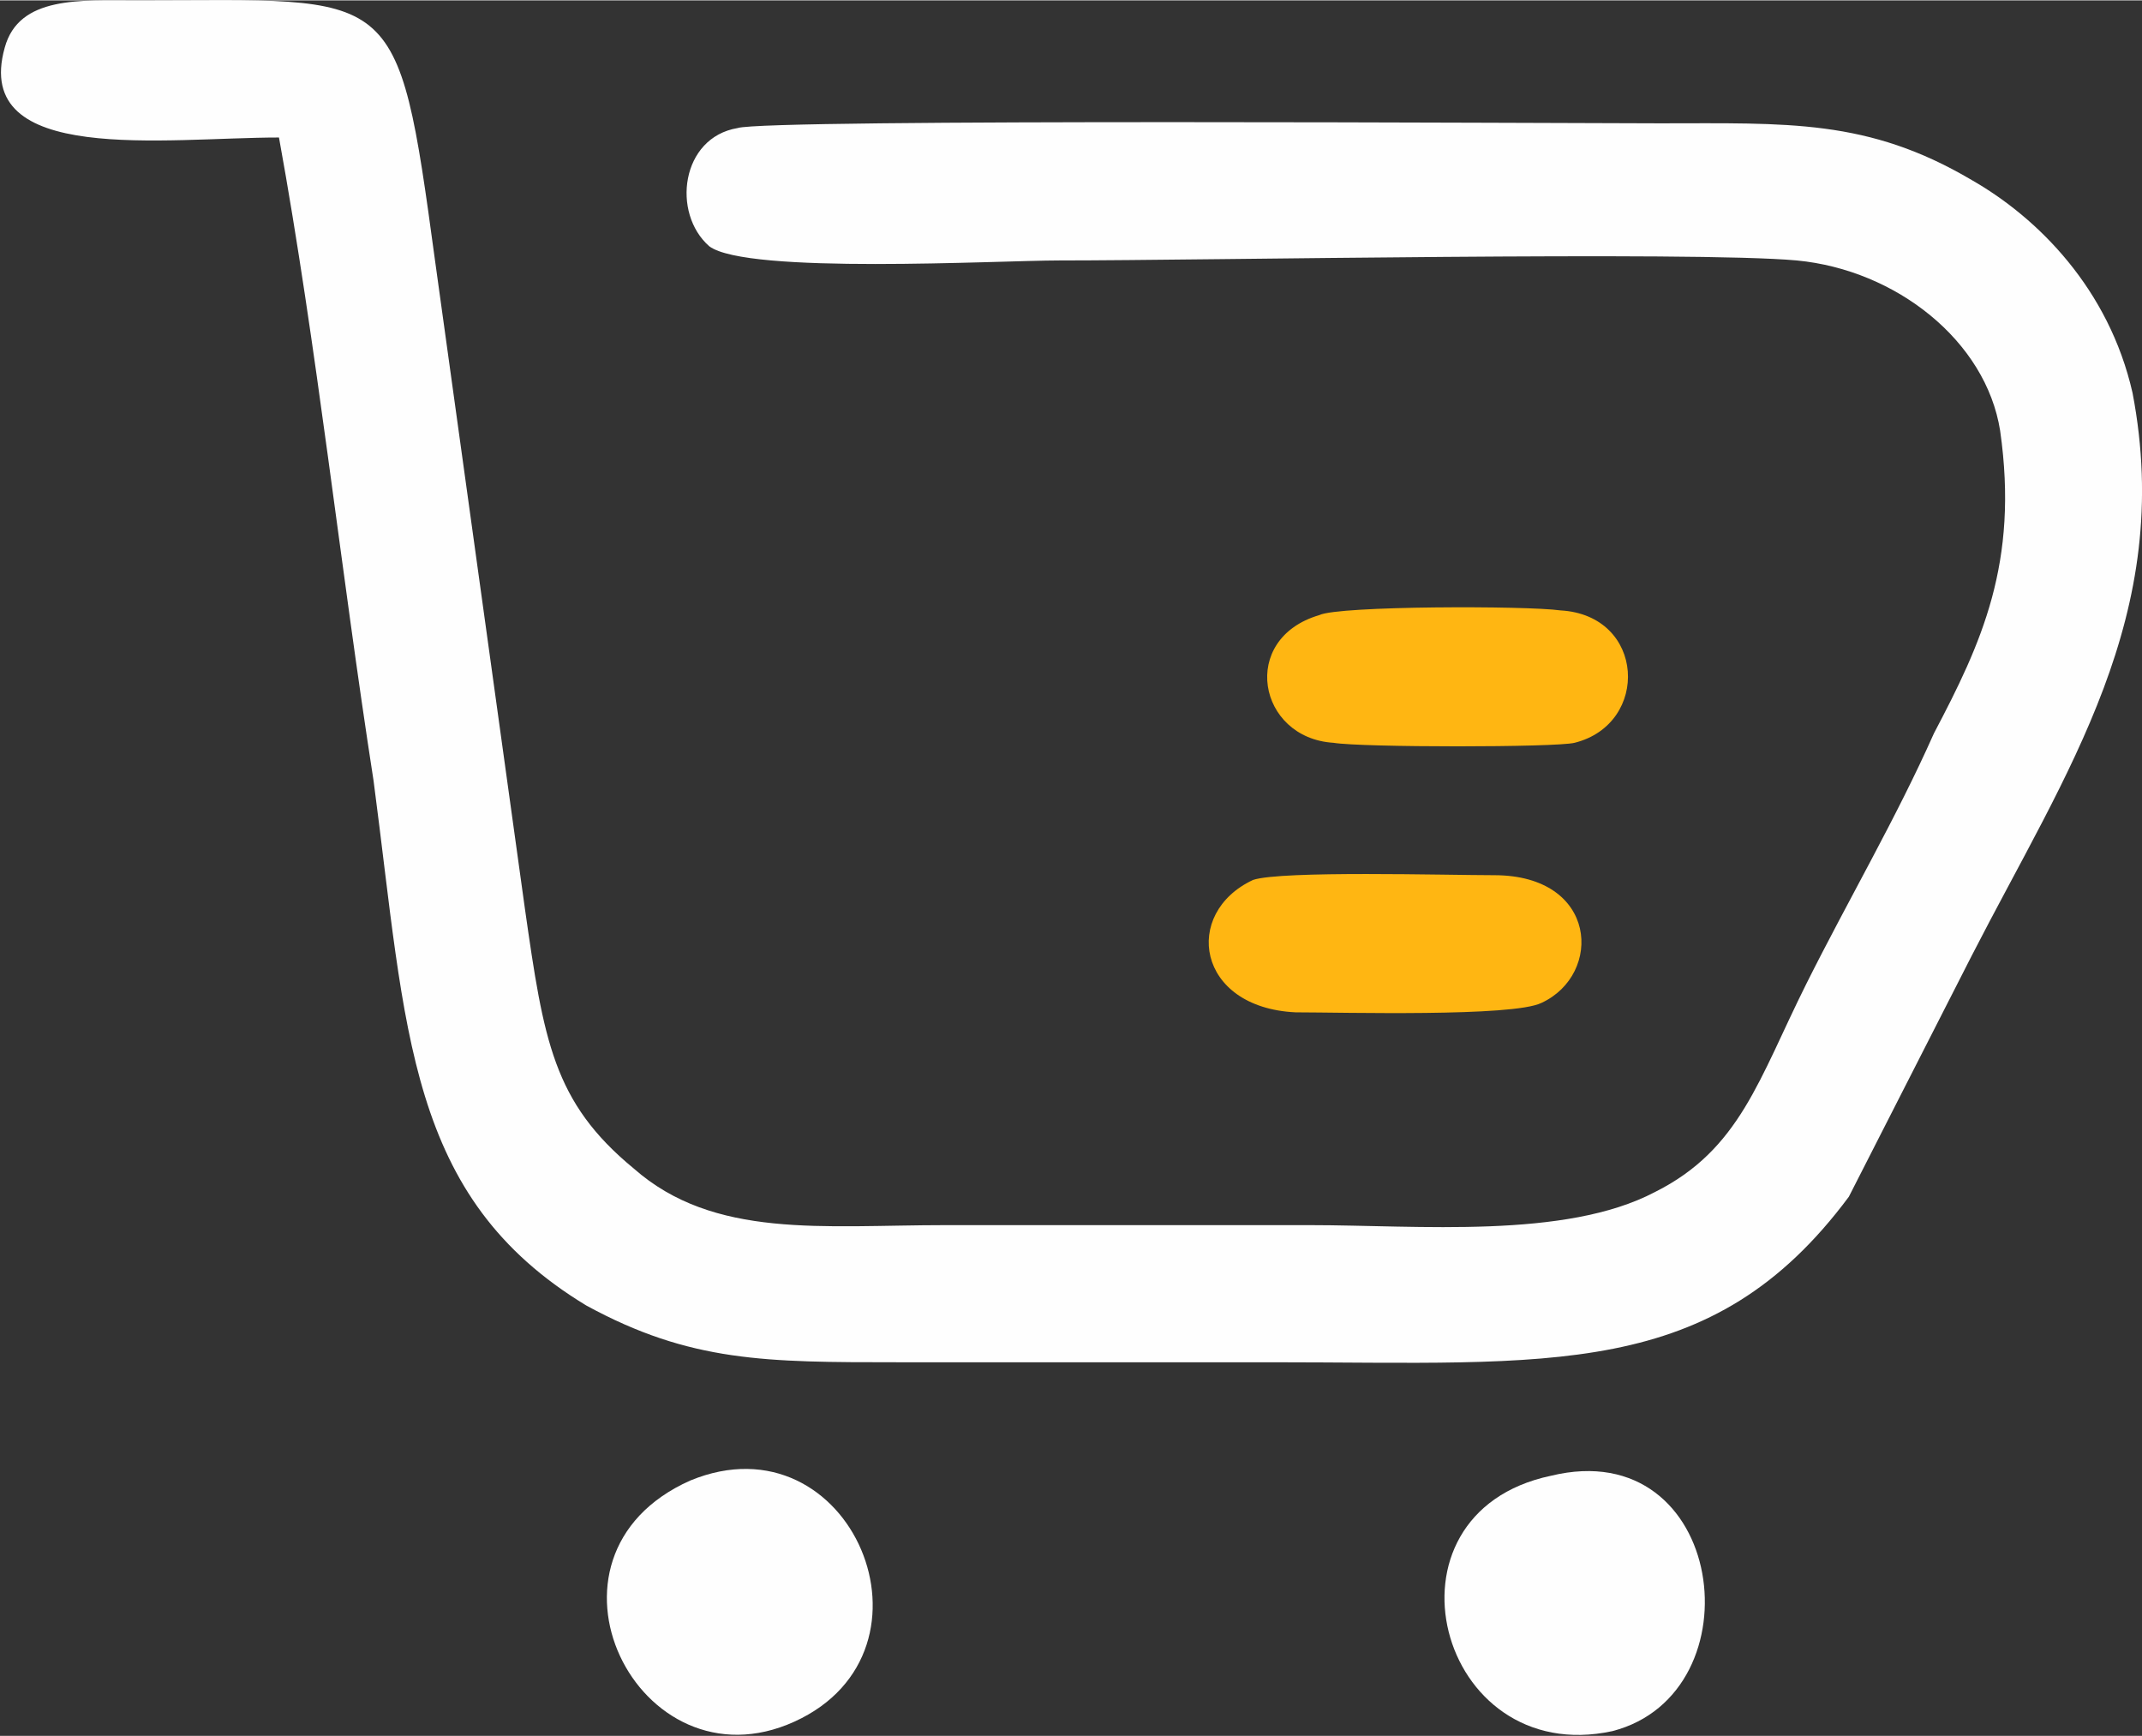
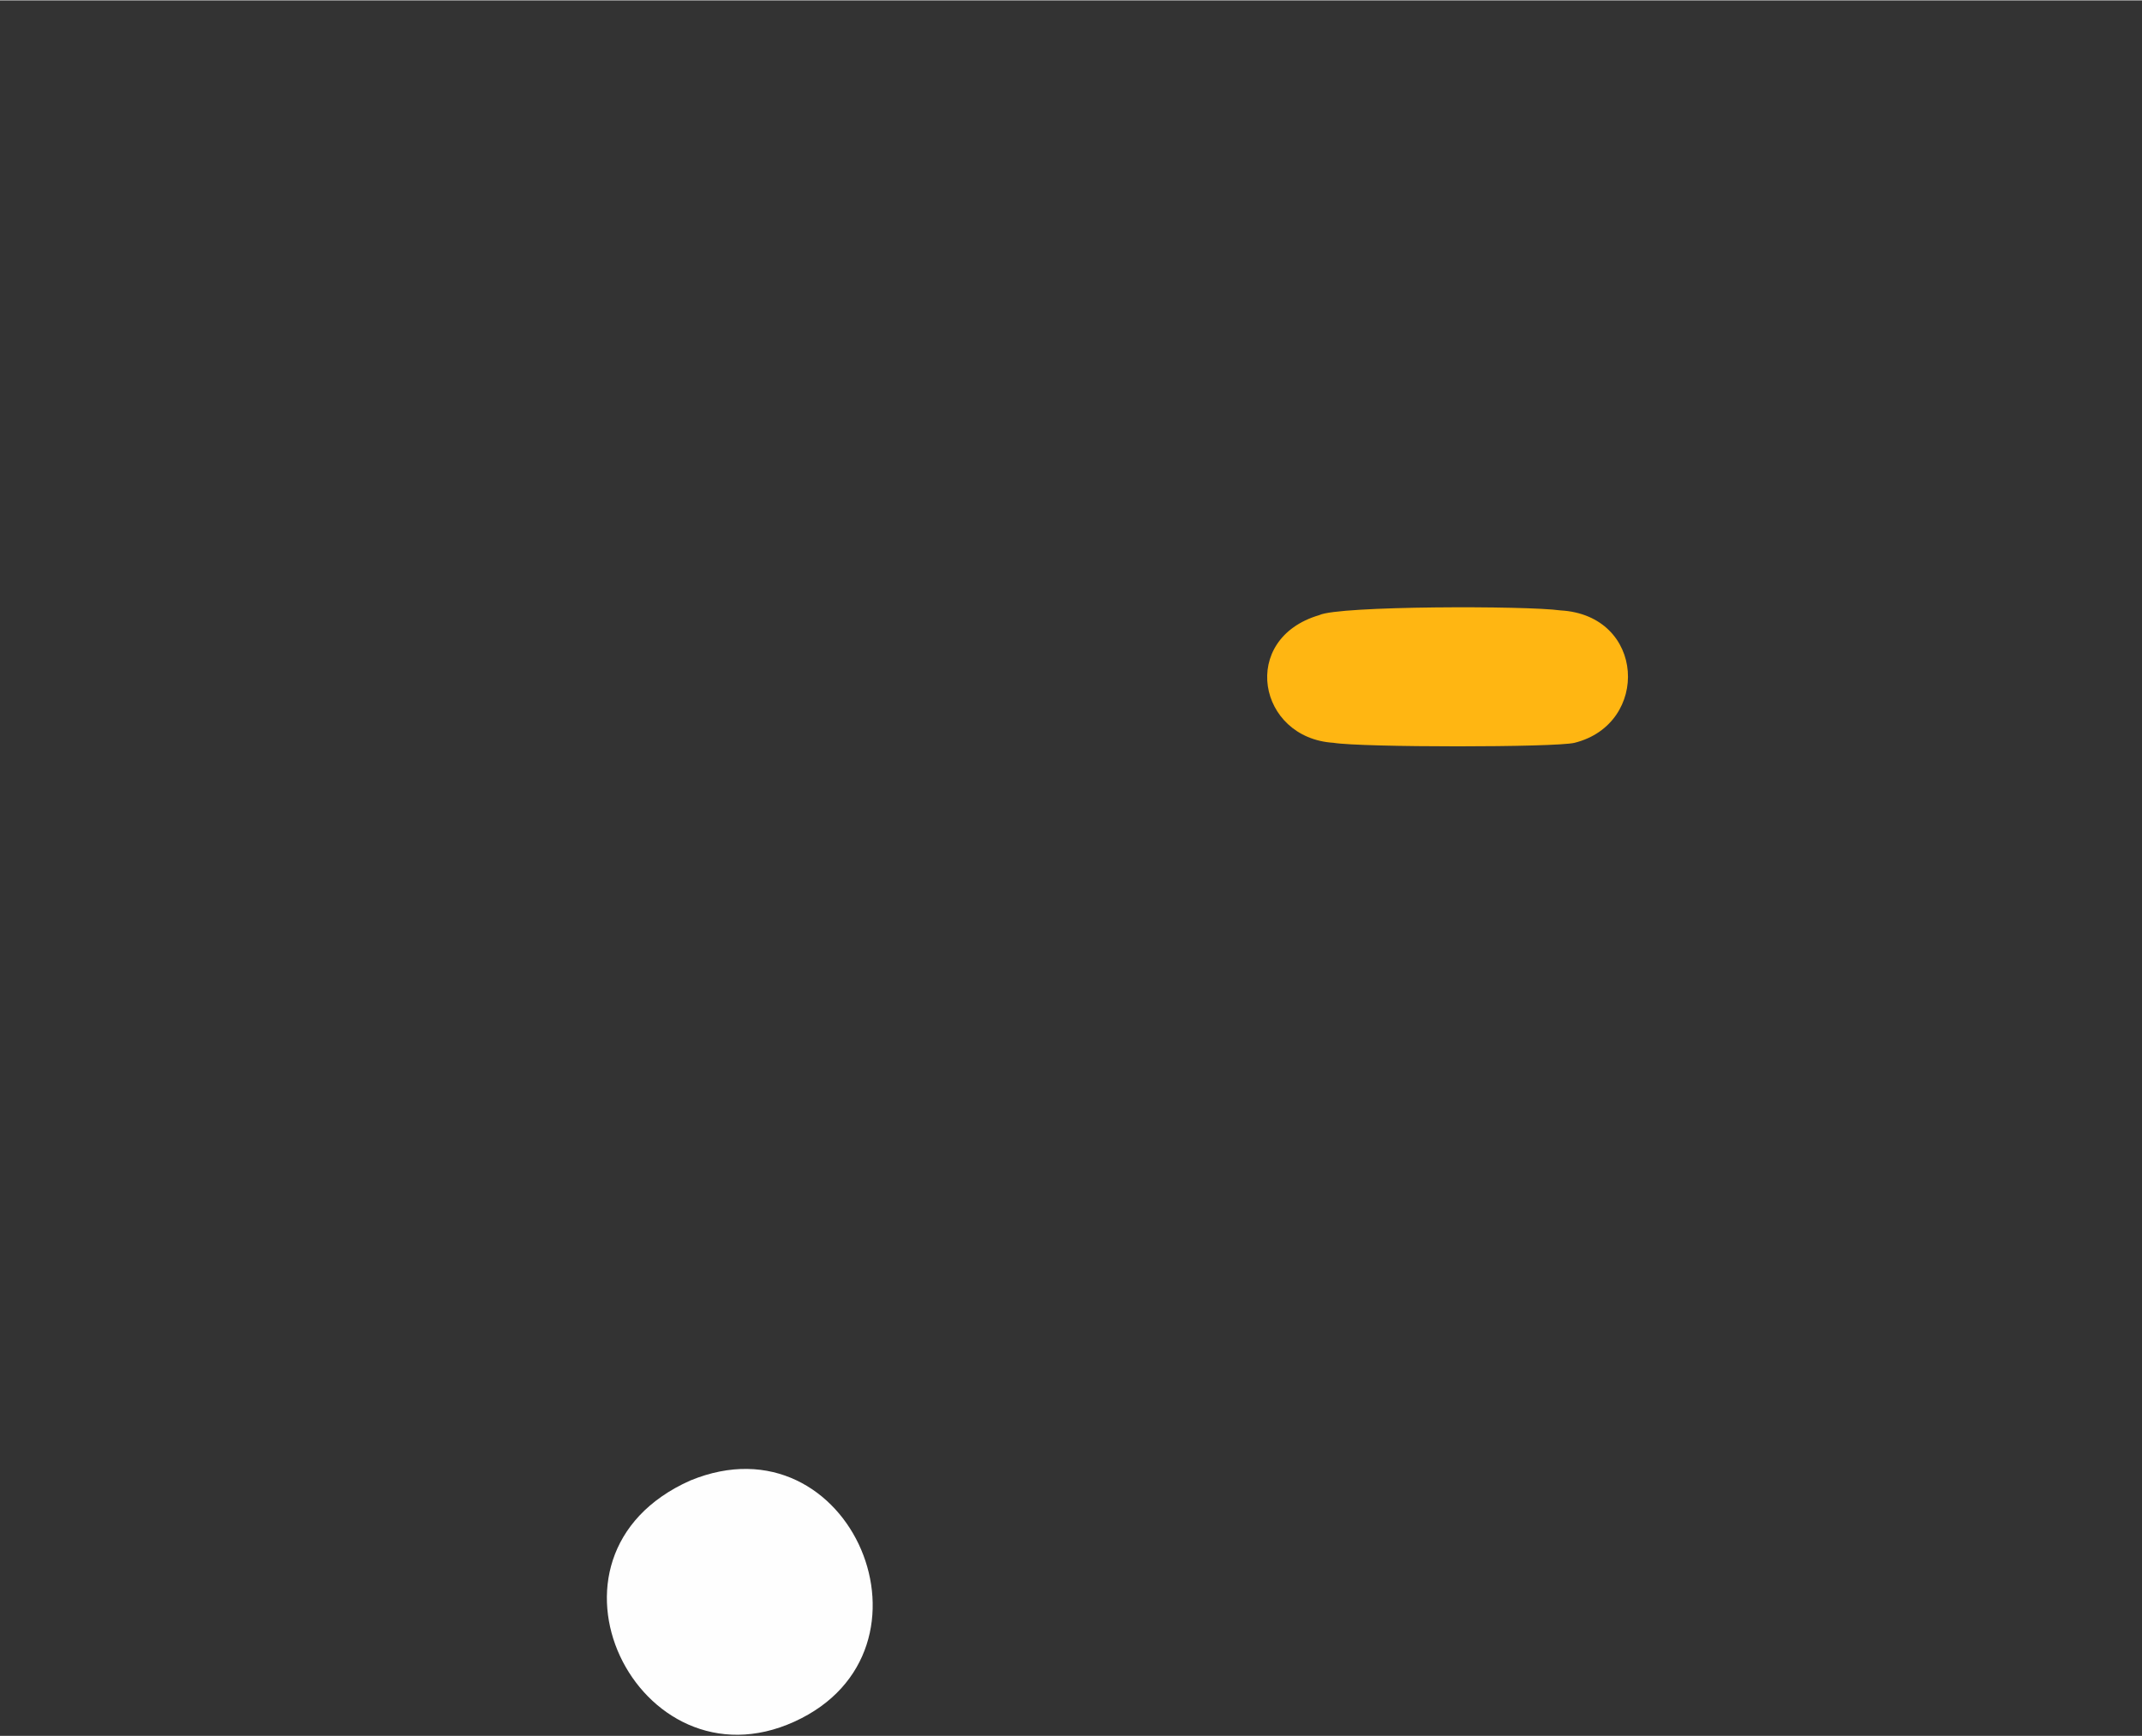
<svg xmlns="http://www.w3.org/2000/svg" xml:space="preserve" width="24.676mm" height="20mm" version="1.1" style="shape-rendering:geometricPrecision; text-rendering:geometricPrecision; image-rendering:optimizeQuality; fill-rule:evenodd; clip-rule:evenodd" viewBox="0 0 453 367">
  <rect x="0" y="0" width="453" height="367" fill="#333333" stroke="none" />
  <defs>
    <style type="text/css">
   
    .fil0 {fill:#FEFEFE}
    .fil1 {fill:#FFB612}
   
  </style>
  </defs>
  <g id="Layer_x0020_1">
    <g id="_812487472">
-       <path class="fil0" d="M59 29c8,44 13,91 20,136 7,53 7,88 45,111 22,12 38,12 66,12 26,0 53,0 79,0 59,0 93,4 122,-35l26 -51c20,-39 43,-72 34,-119 -5,-22 -20,-37 -34,-45 -22,-13 -39,-12 -66,-12 -20,0 -189,-1 -195,1 -12,2 -14,18 -6,25 8,6 61,3 74,3 31,0 134,-2 156,0 21,2 40,17 43,36 4,28 -4,45 -14,64 -8,18 -18,35 -27,53 -10,20 -14,35 -32,44 -19,10 -50,7 -73,7 -26,0 -52,0 -77,0 -26,0 -49,3 -66,-12 -17,-14 -19,-27 -23,-55l-19 -137c-8,-59 -8,-55 -63,-55 -12,0 -25,-1 -28,10 -7,25 34,19 58,19z" />
      <path class="fil0" d="M146 313c-36,16 -11,66 22,51 33,-15 12,-65 -22,-51z" />
-       <path class="fil0" d="M328 312c-38,8 -24,62 13,54 31,-8 24,-63 -13,-54z" />
-       <path class="fil1" d="M265 186c-15,7 -12,27 9,28 10,0 46,1 52,-2 13,-6 12,-27 -10,-27 -10,0 -45,-1 -51,1z" />
      <path class="fil1" d="M279 130c-17,5 -13,26 3,27 6,1 47,1 51,0 16,-4 15,-27 -3,-28 -7,-1 -47,-1 -51,1z" />
    </g>
  </g>
</svg>